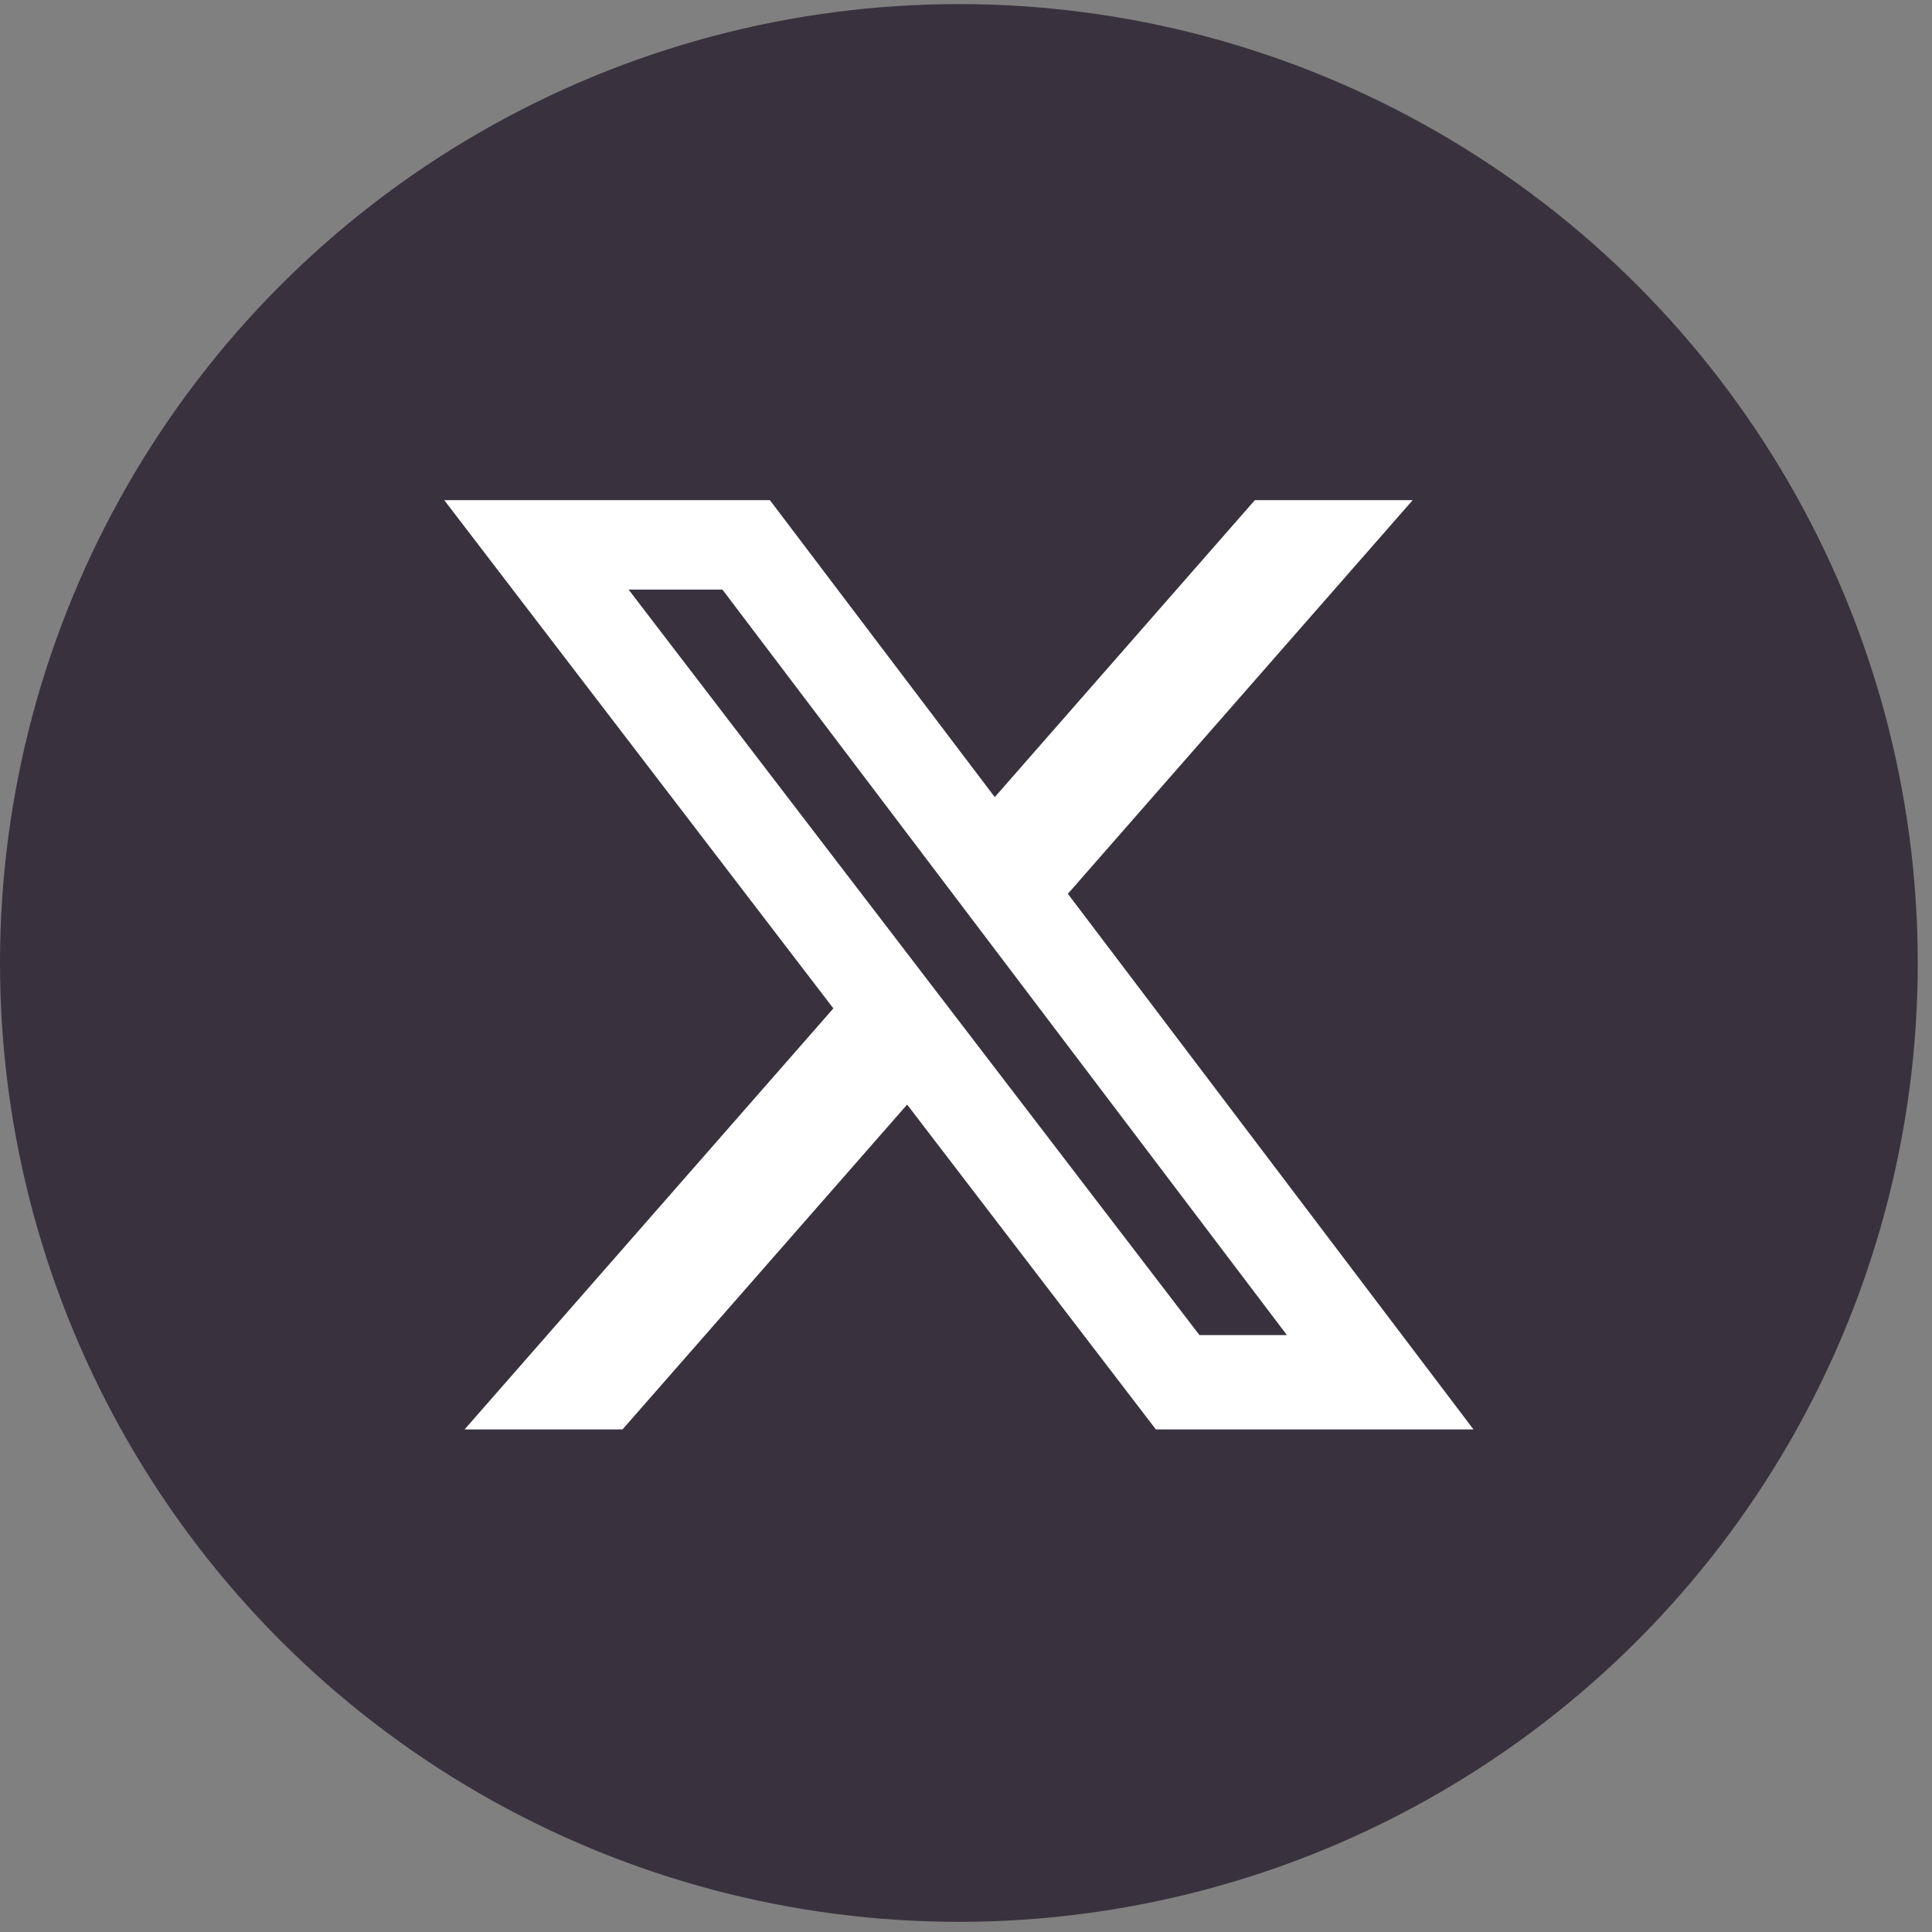
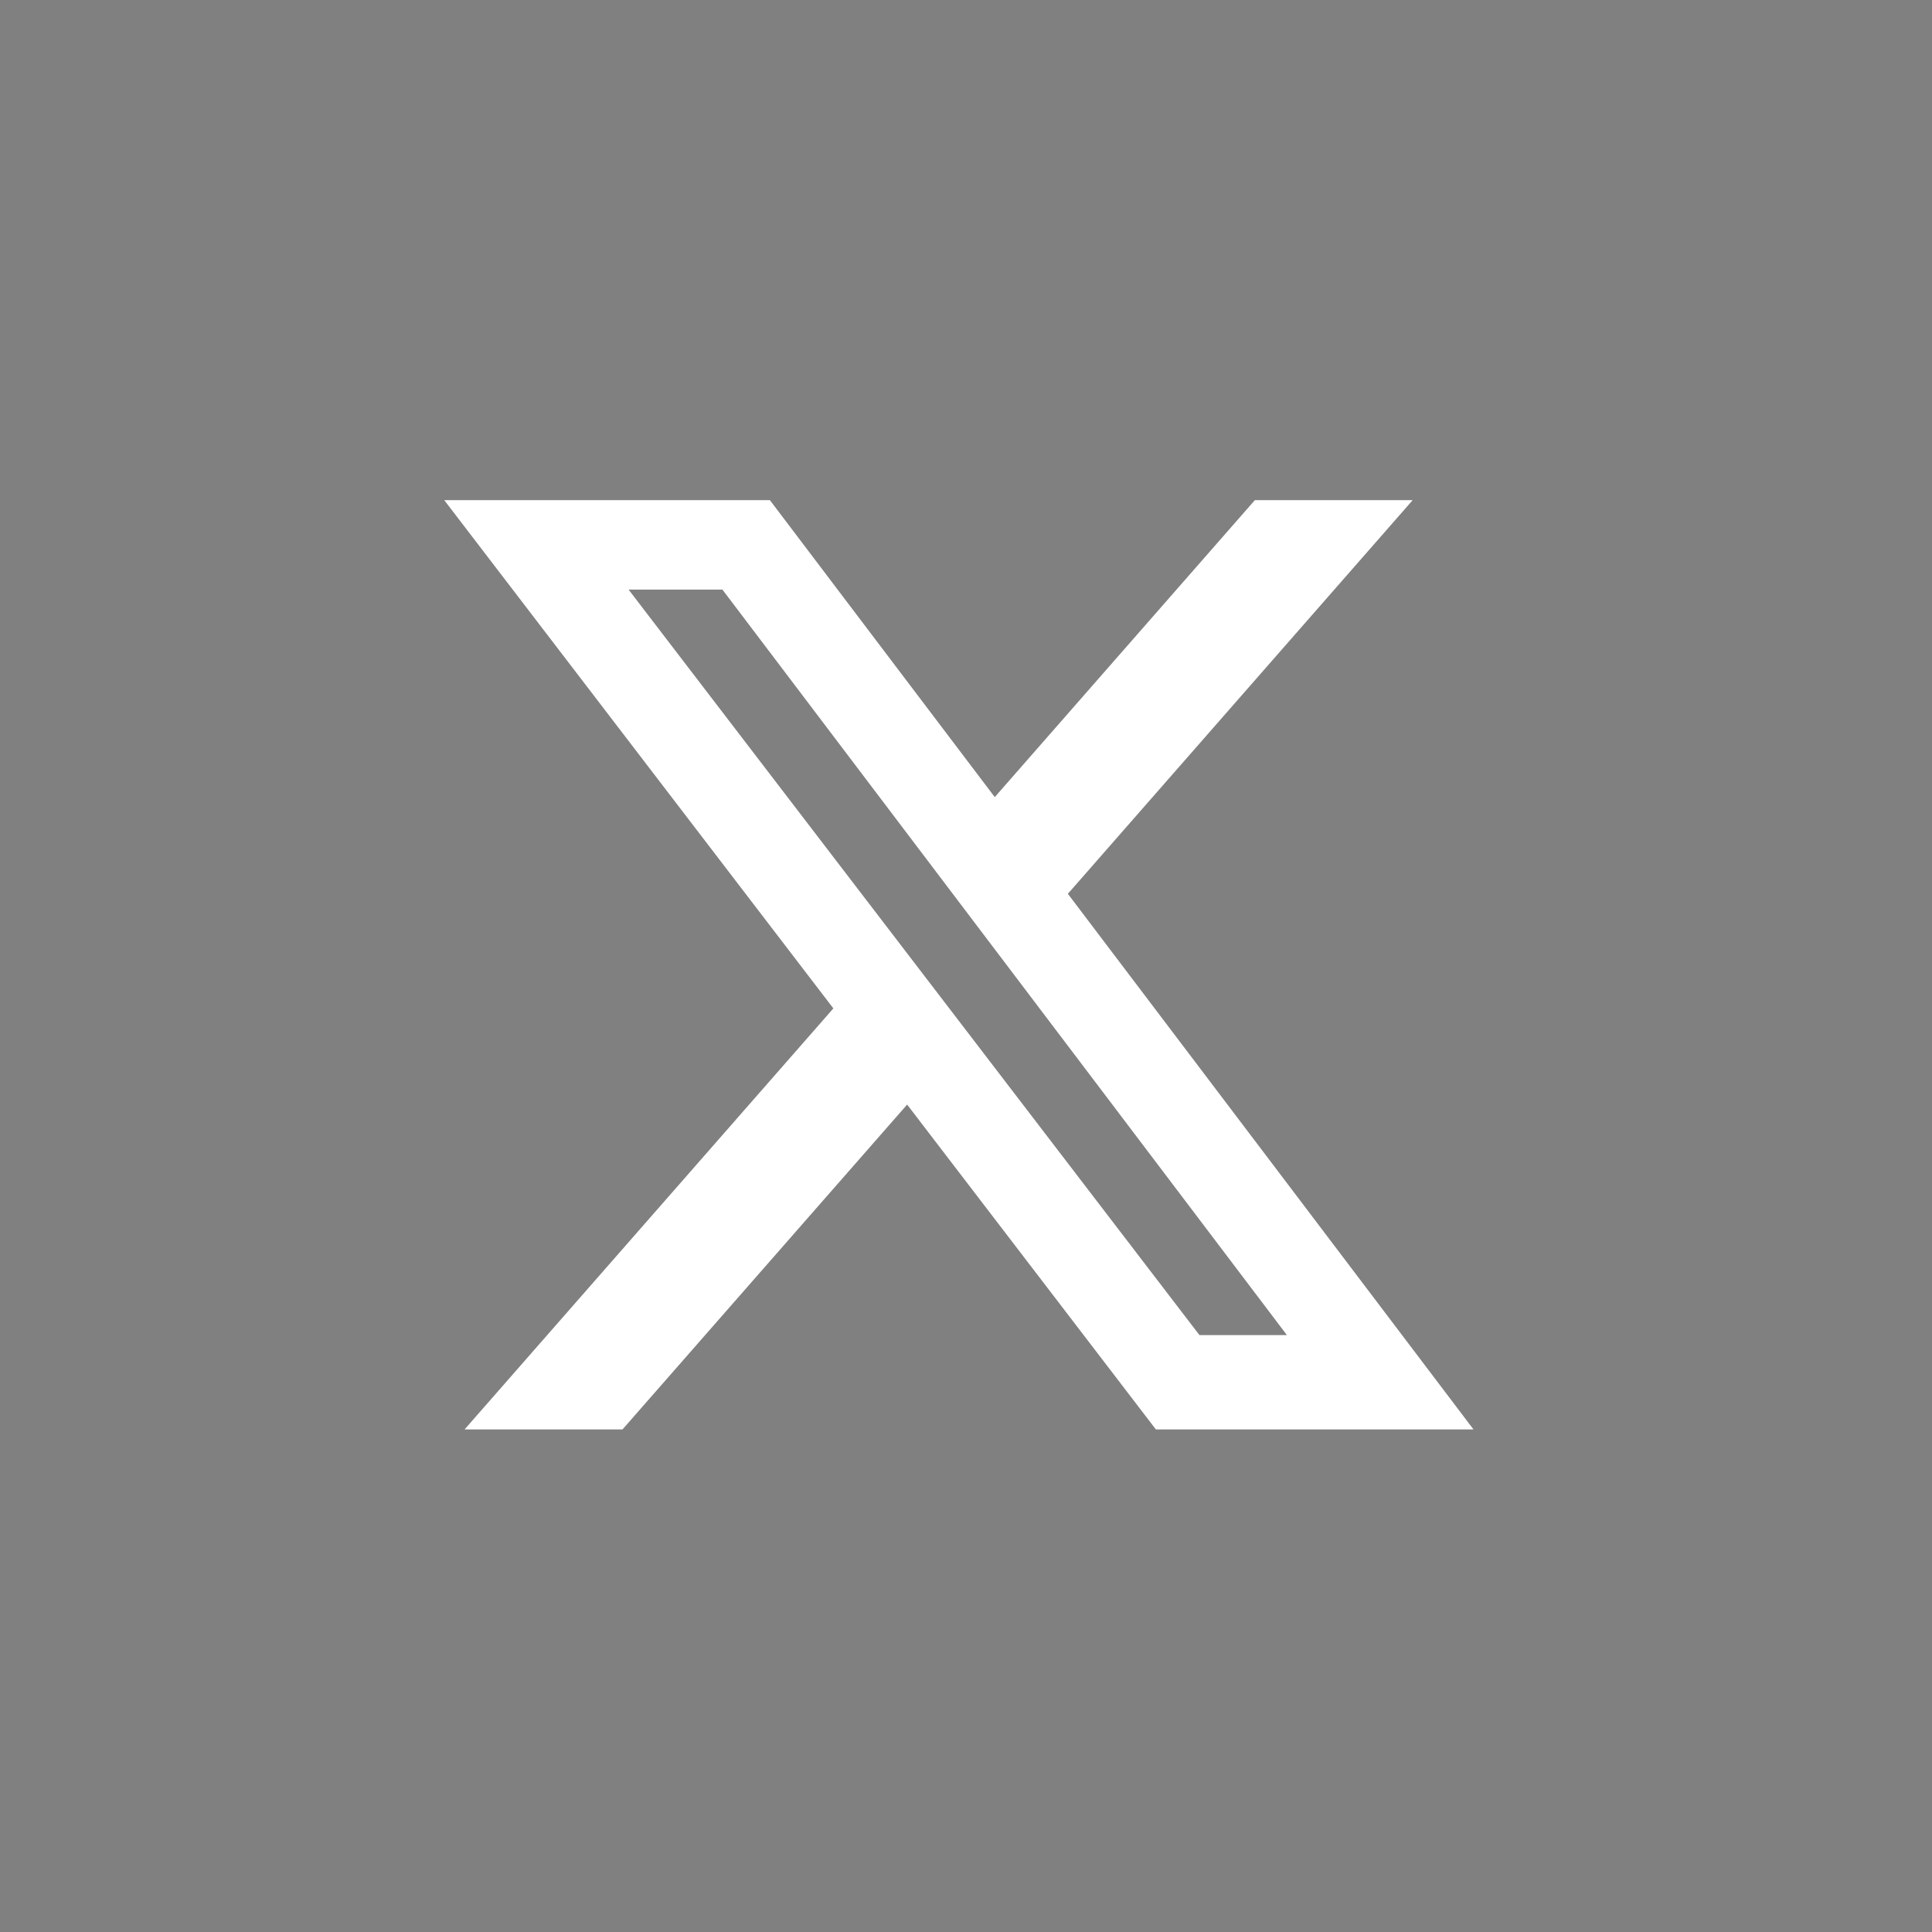
<svg xmlns="http://www.w3.org/2000/svg" width="98" height="98" viewBox="0 0 98 98" fill="none">
  <rect x="0" y="0" width="98" height="98" fill="#808080" stroke="none" />
-   <circle cx="48.639" cy="48.846" r="48.639" fill="#39323E" />
  <path d="M63.651 25.371H71.656L54.167 45.338L74.742 72.507H58.631L46.014 56.029L31.576 72.507H23.566L42.272 51.151L22.535 25.371H39.053L50.459 40.433L63.651 25.371ZM60.841 67.721H65.277L36.644 29.906H31.884L60.841 67.721Z" fill="white" />
</svg>